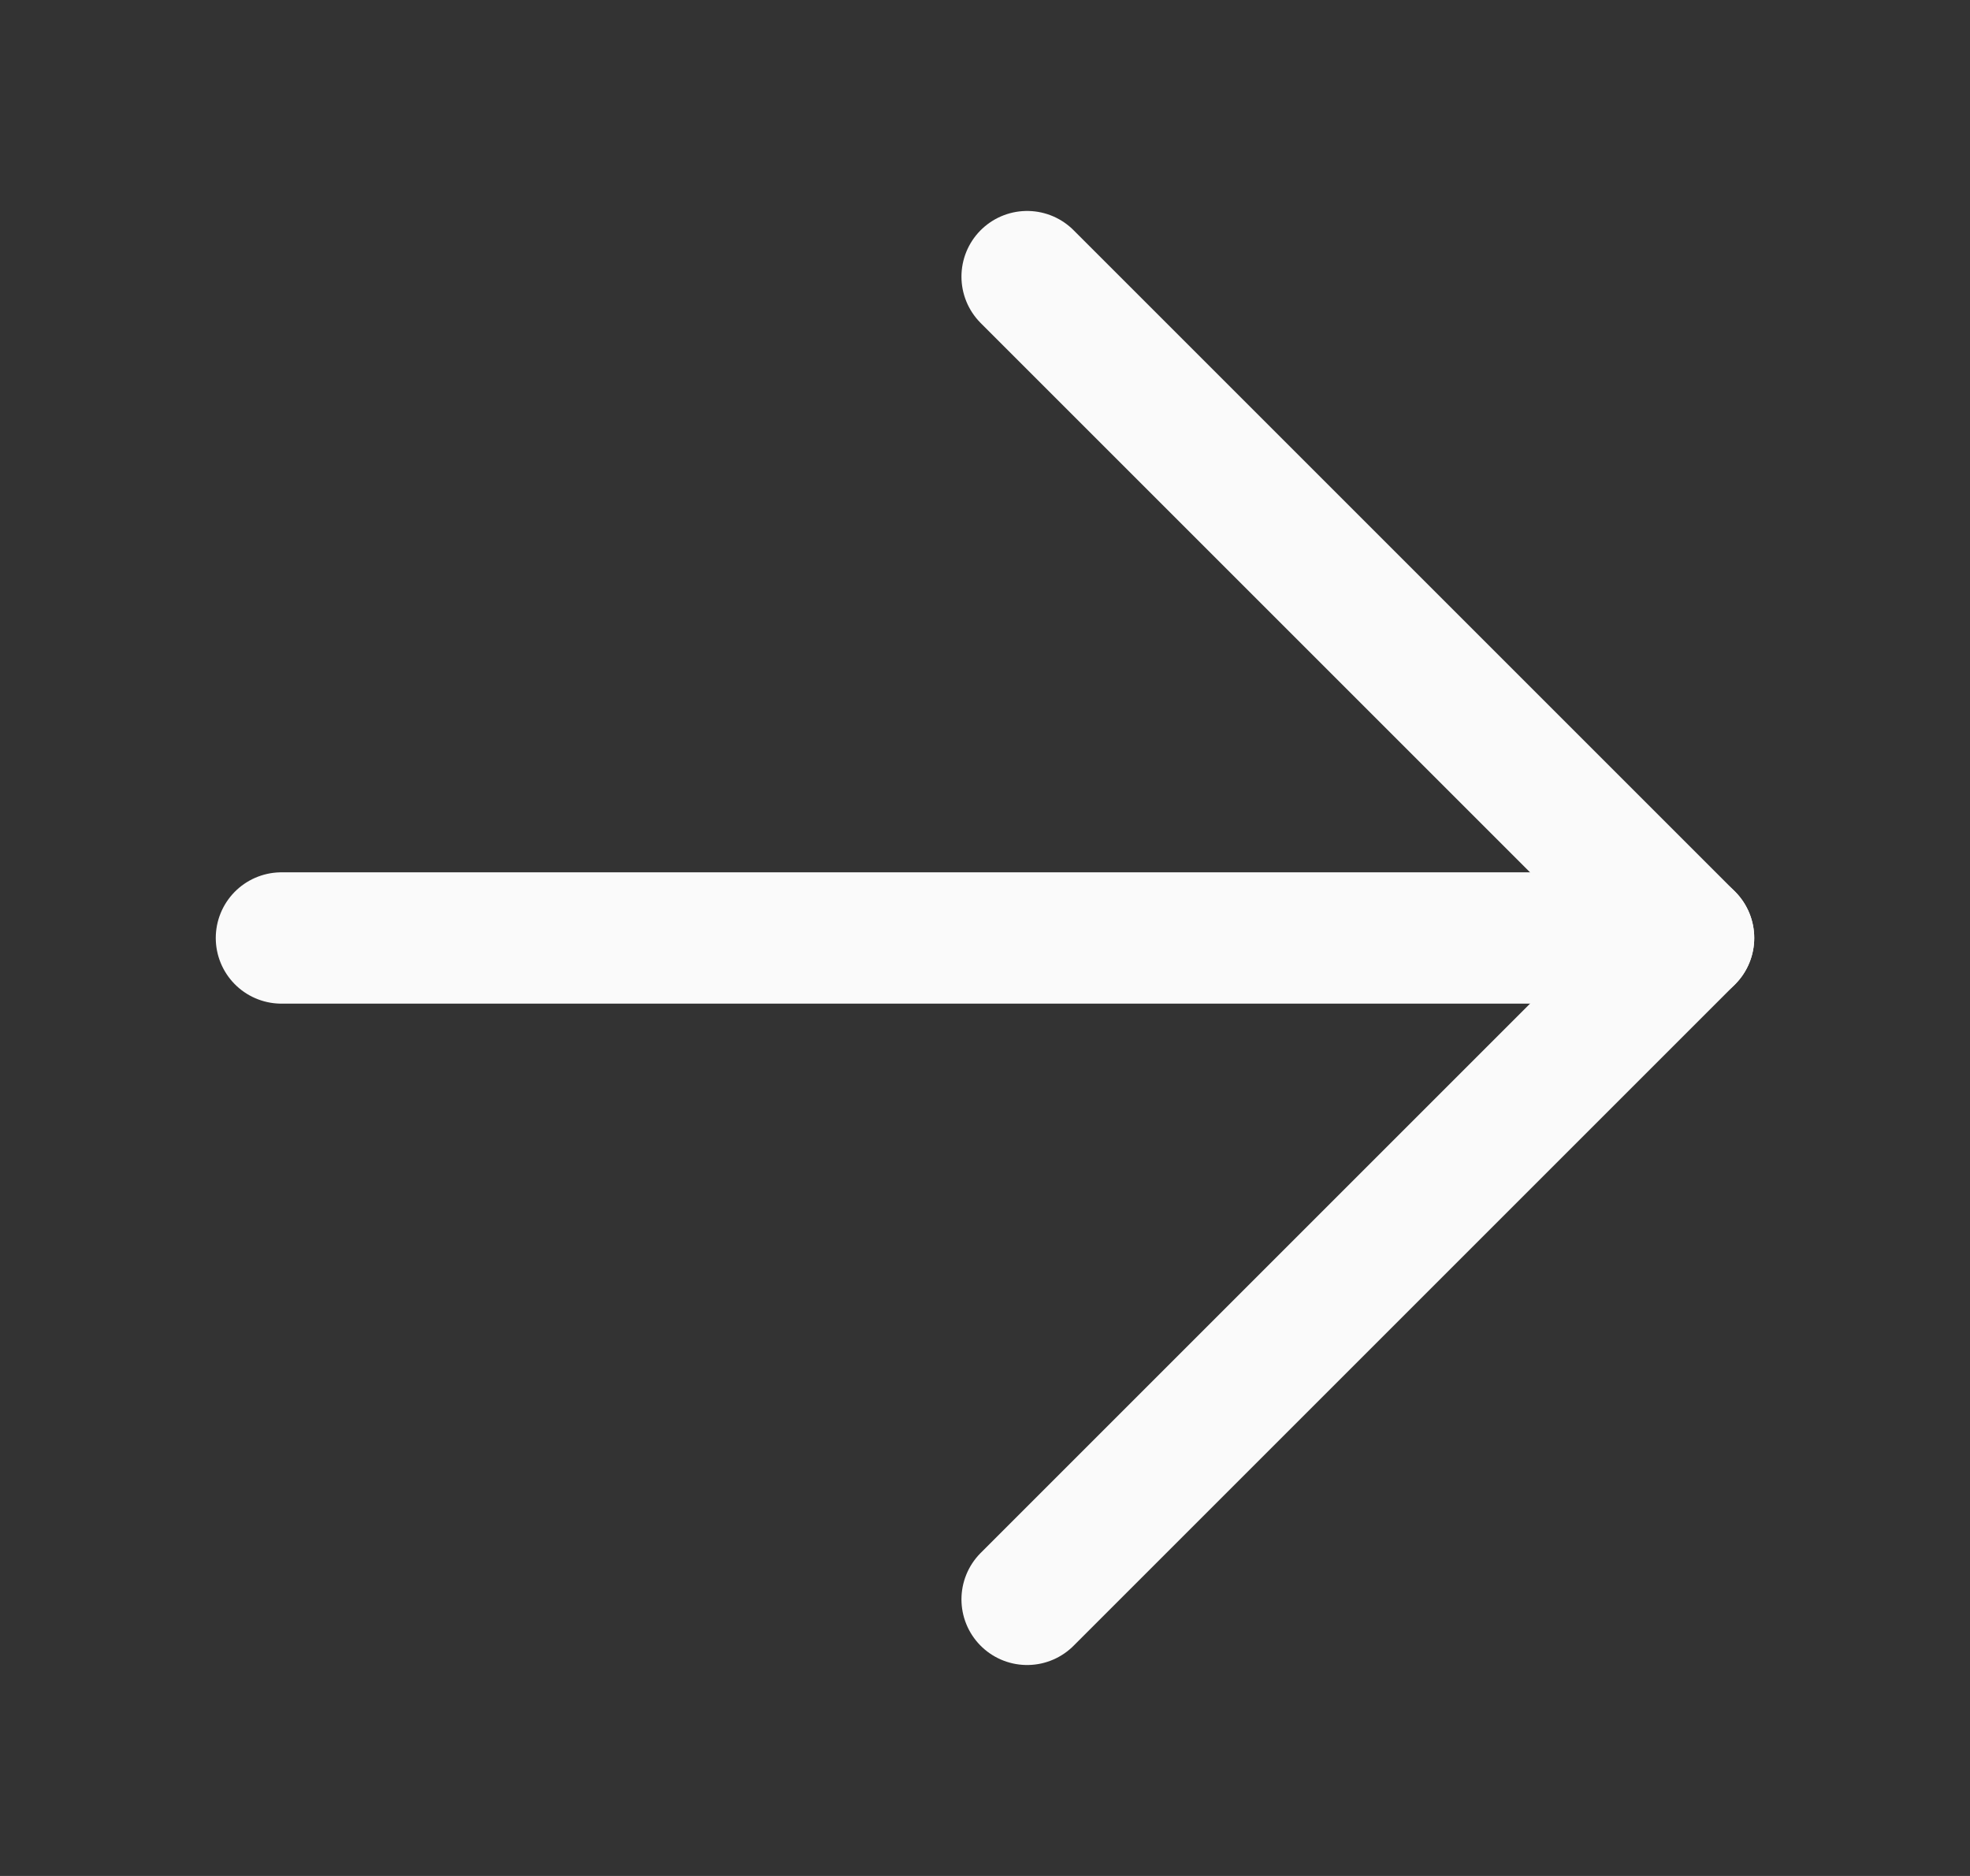
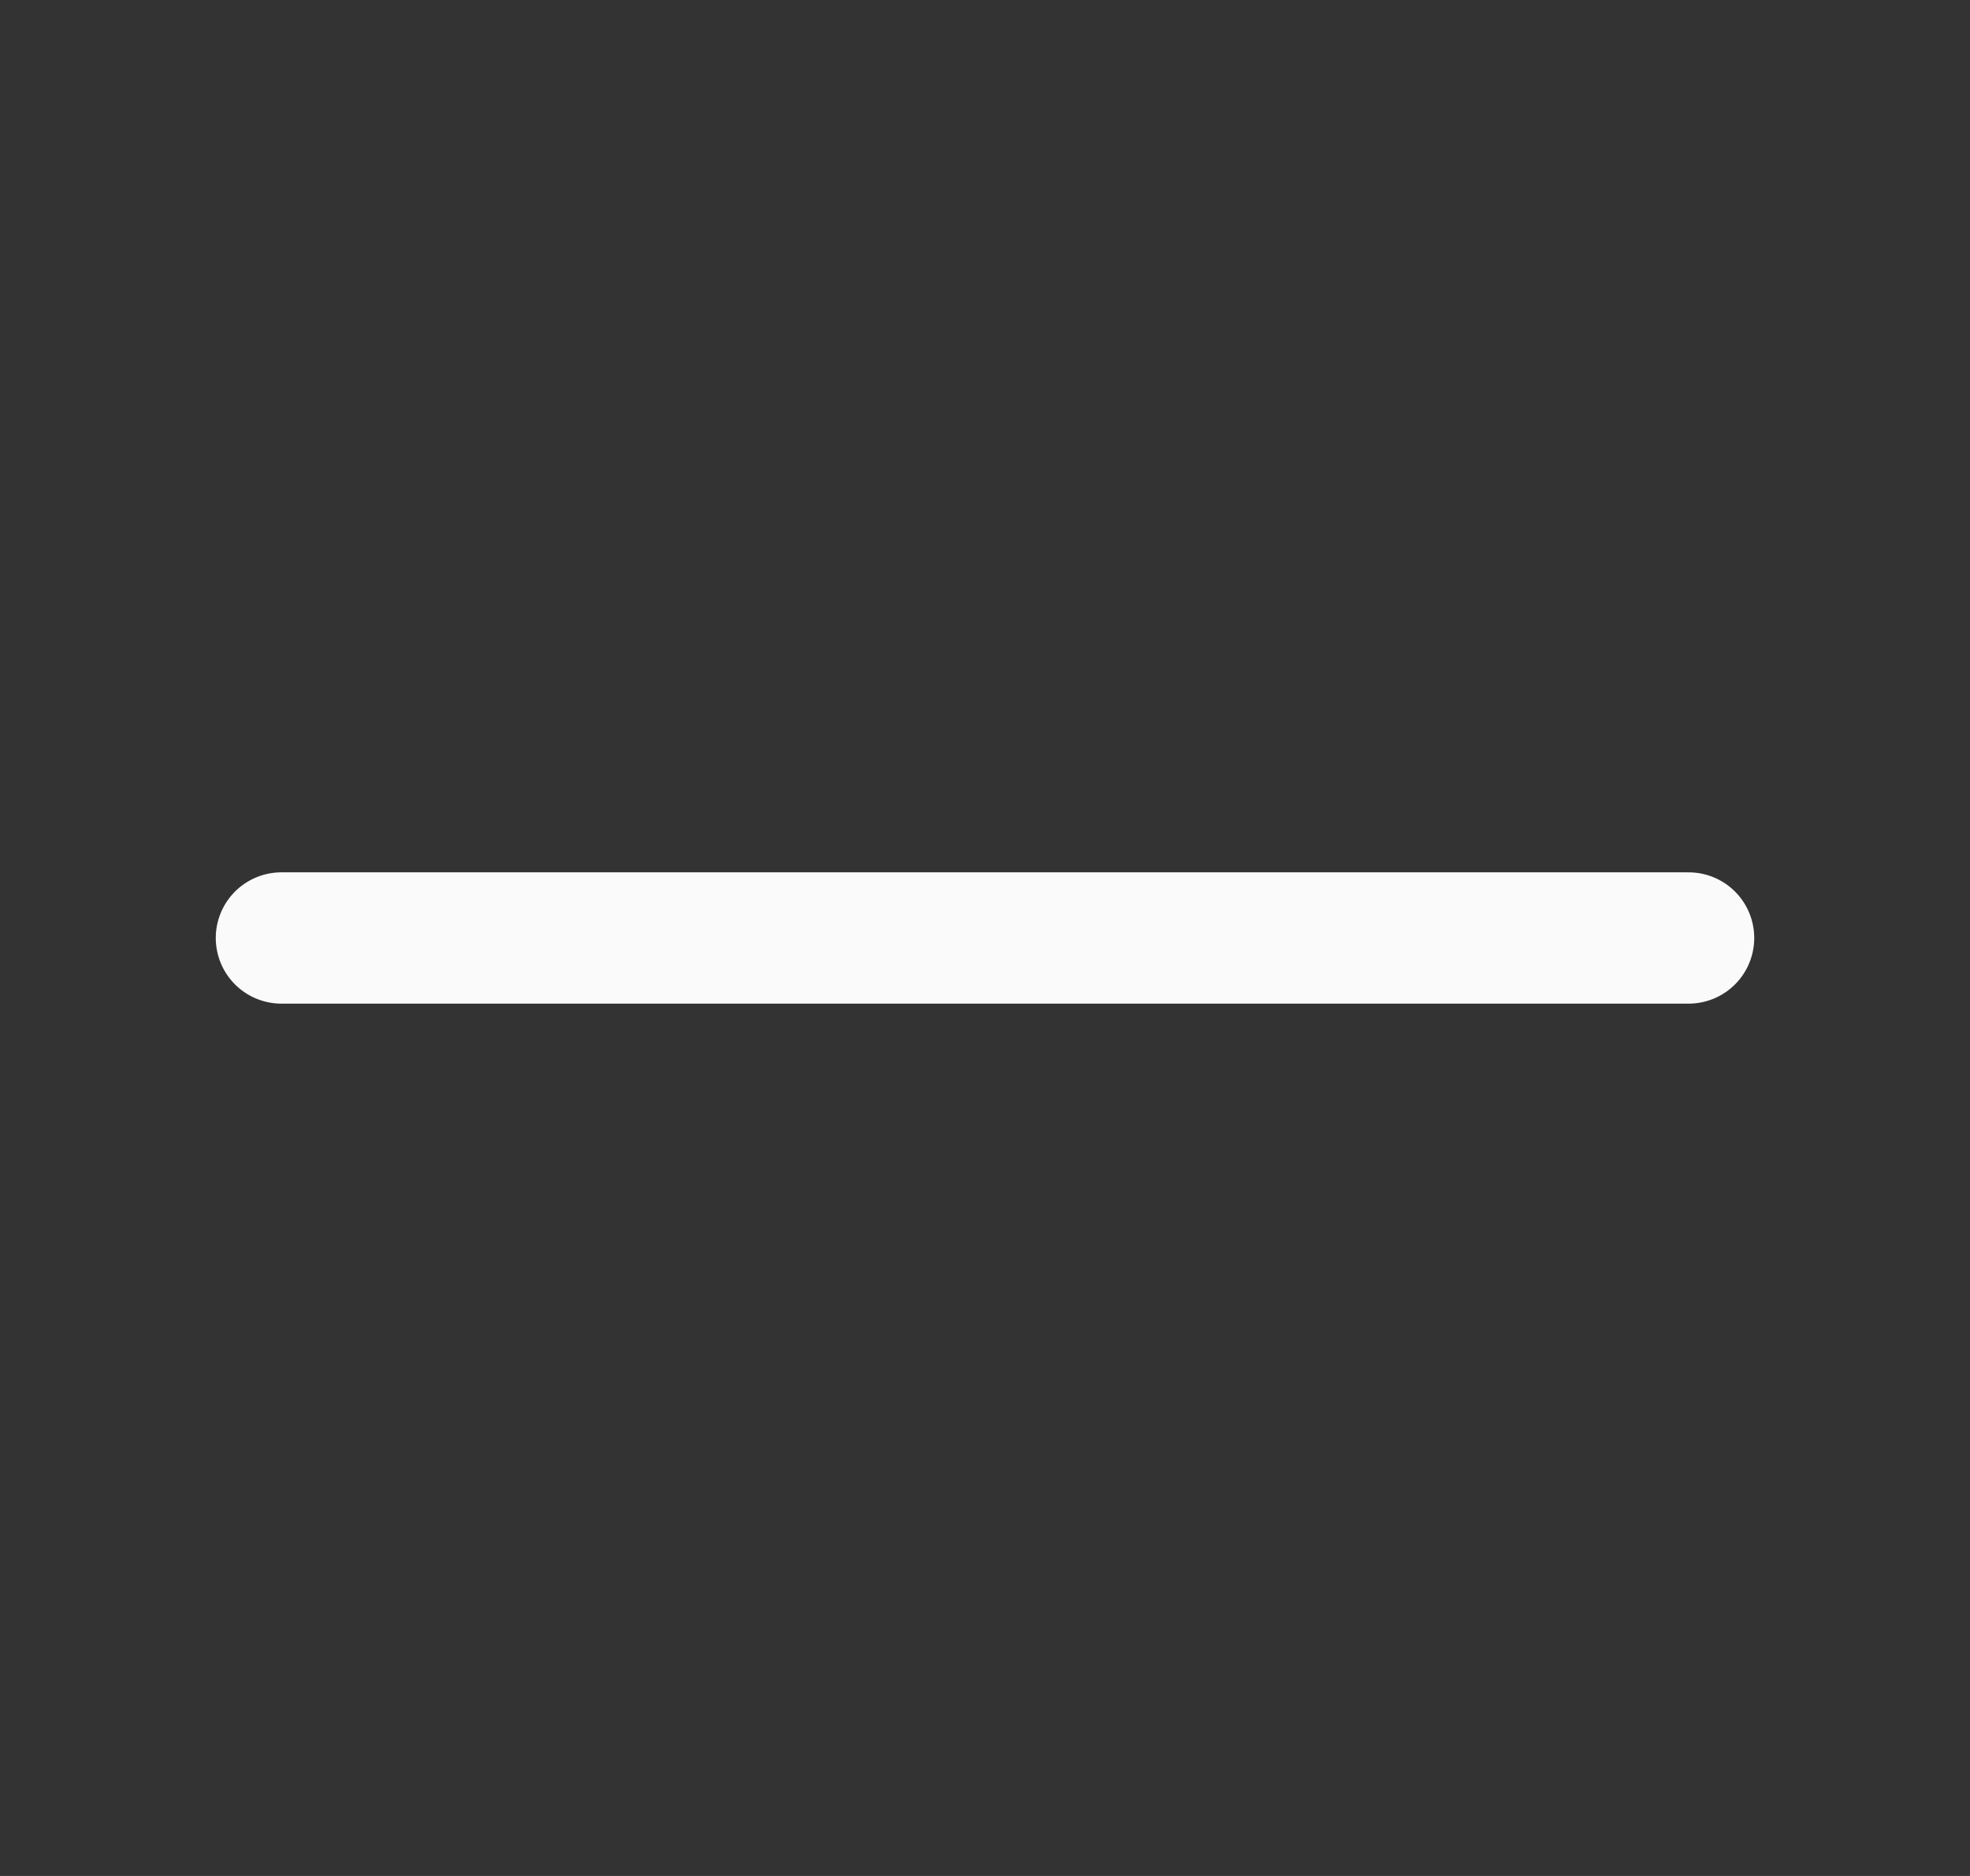
<svg xmlns="http://www.w3.org/2000/svg" width="21" height="20" viewBox="0 0 21 20" fill="none">
  <rect x="0" y="0" width="21" height="20" fill="#333333" stroke="none" />
  <g id="Line Rounded/Arrow Right">
    <g id="Arrow Right">
-       <path id="Line" d="M10.949 2.949L18 10L10.949 17.051" stroke="#FAFAFA" stroke-width="1.4" stroke-linecap="round" stroke-linejoin="round" />
      <path id="Line_2" d="M18 10L3 10" stroke="#FAFAFA" stroke-width="1.4" stroke-linecap="round" stroke-linejoin="round" />
    </g>
  </g>
</svg>